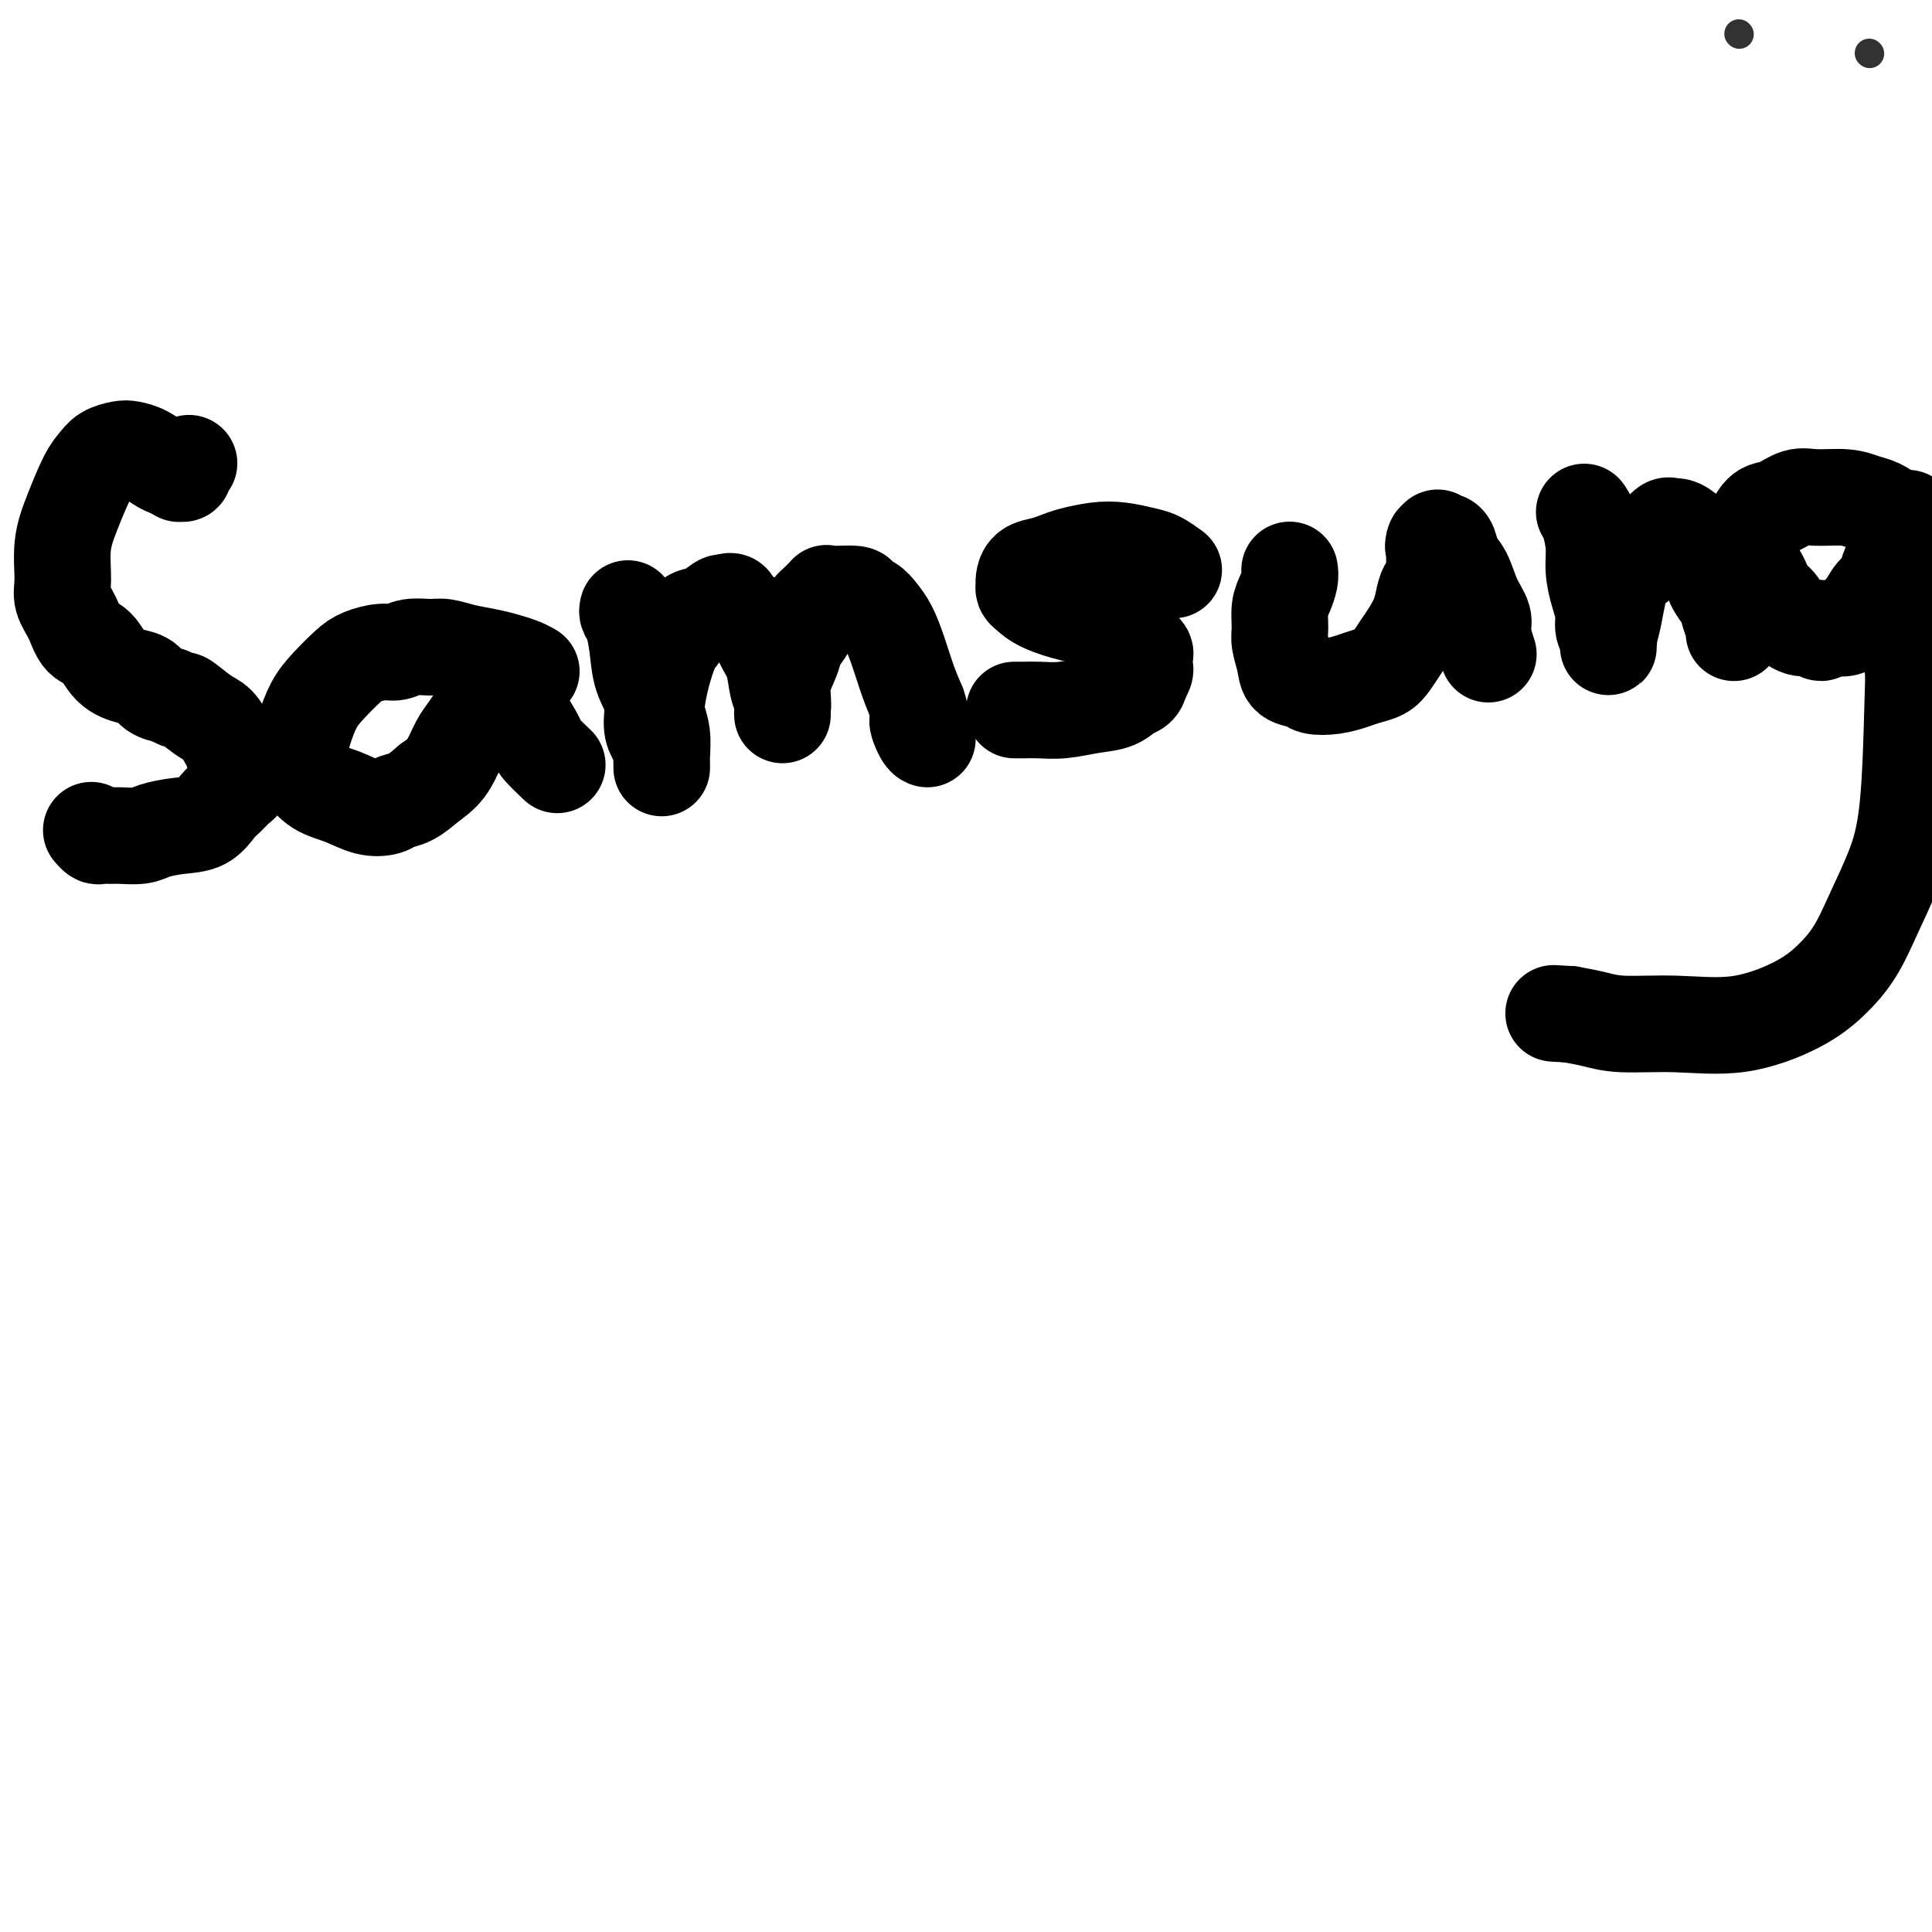
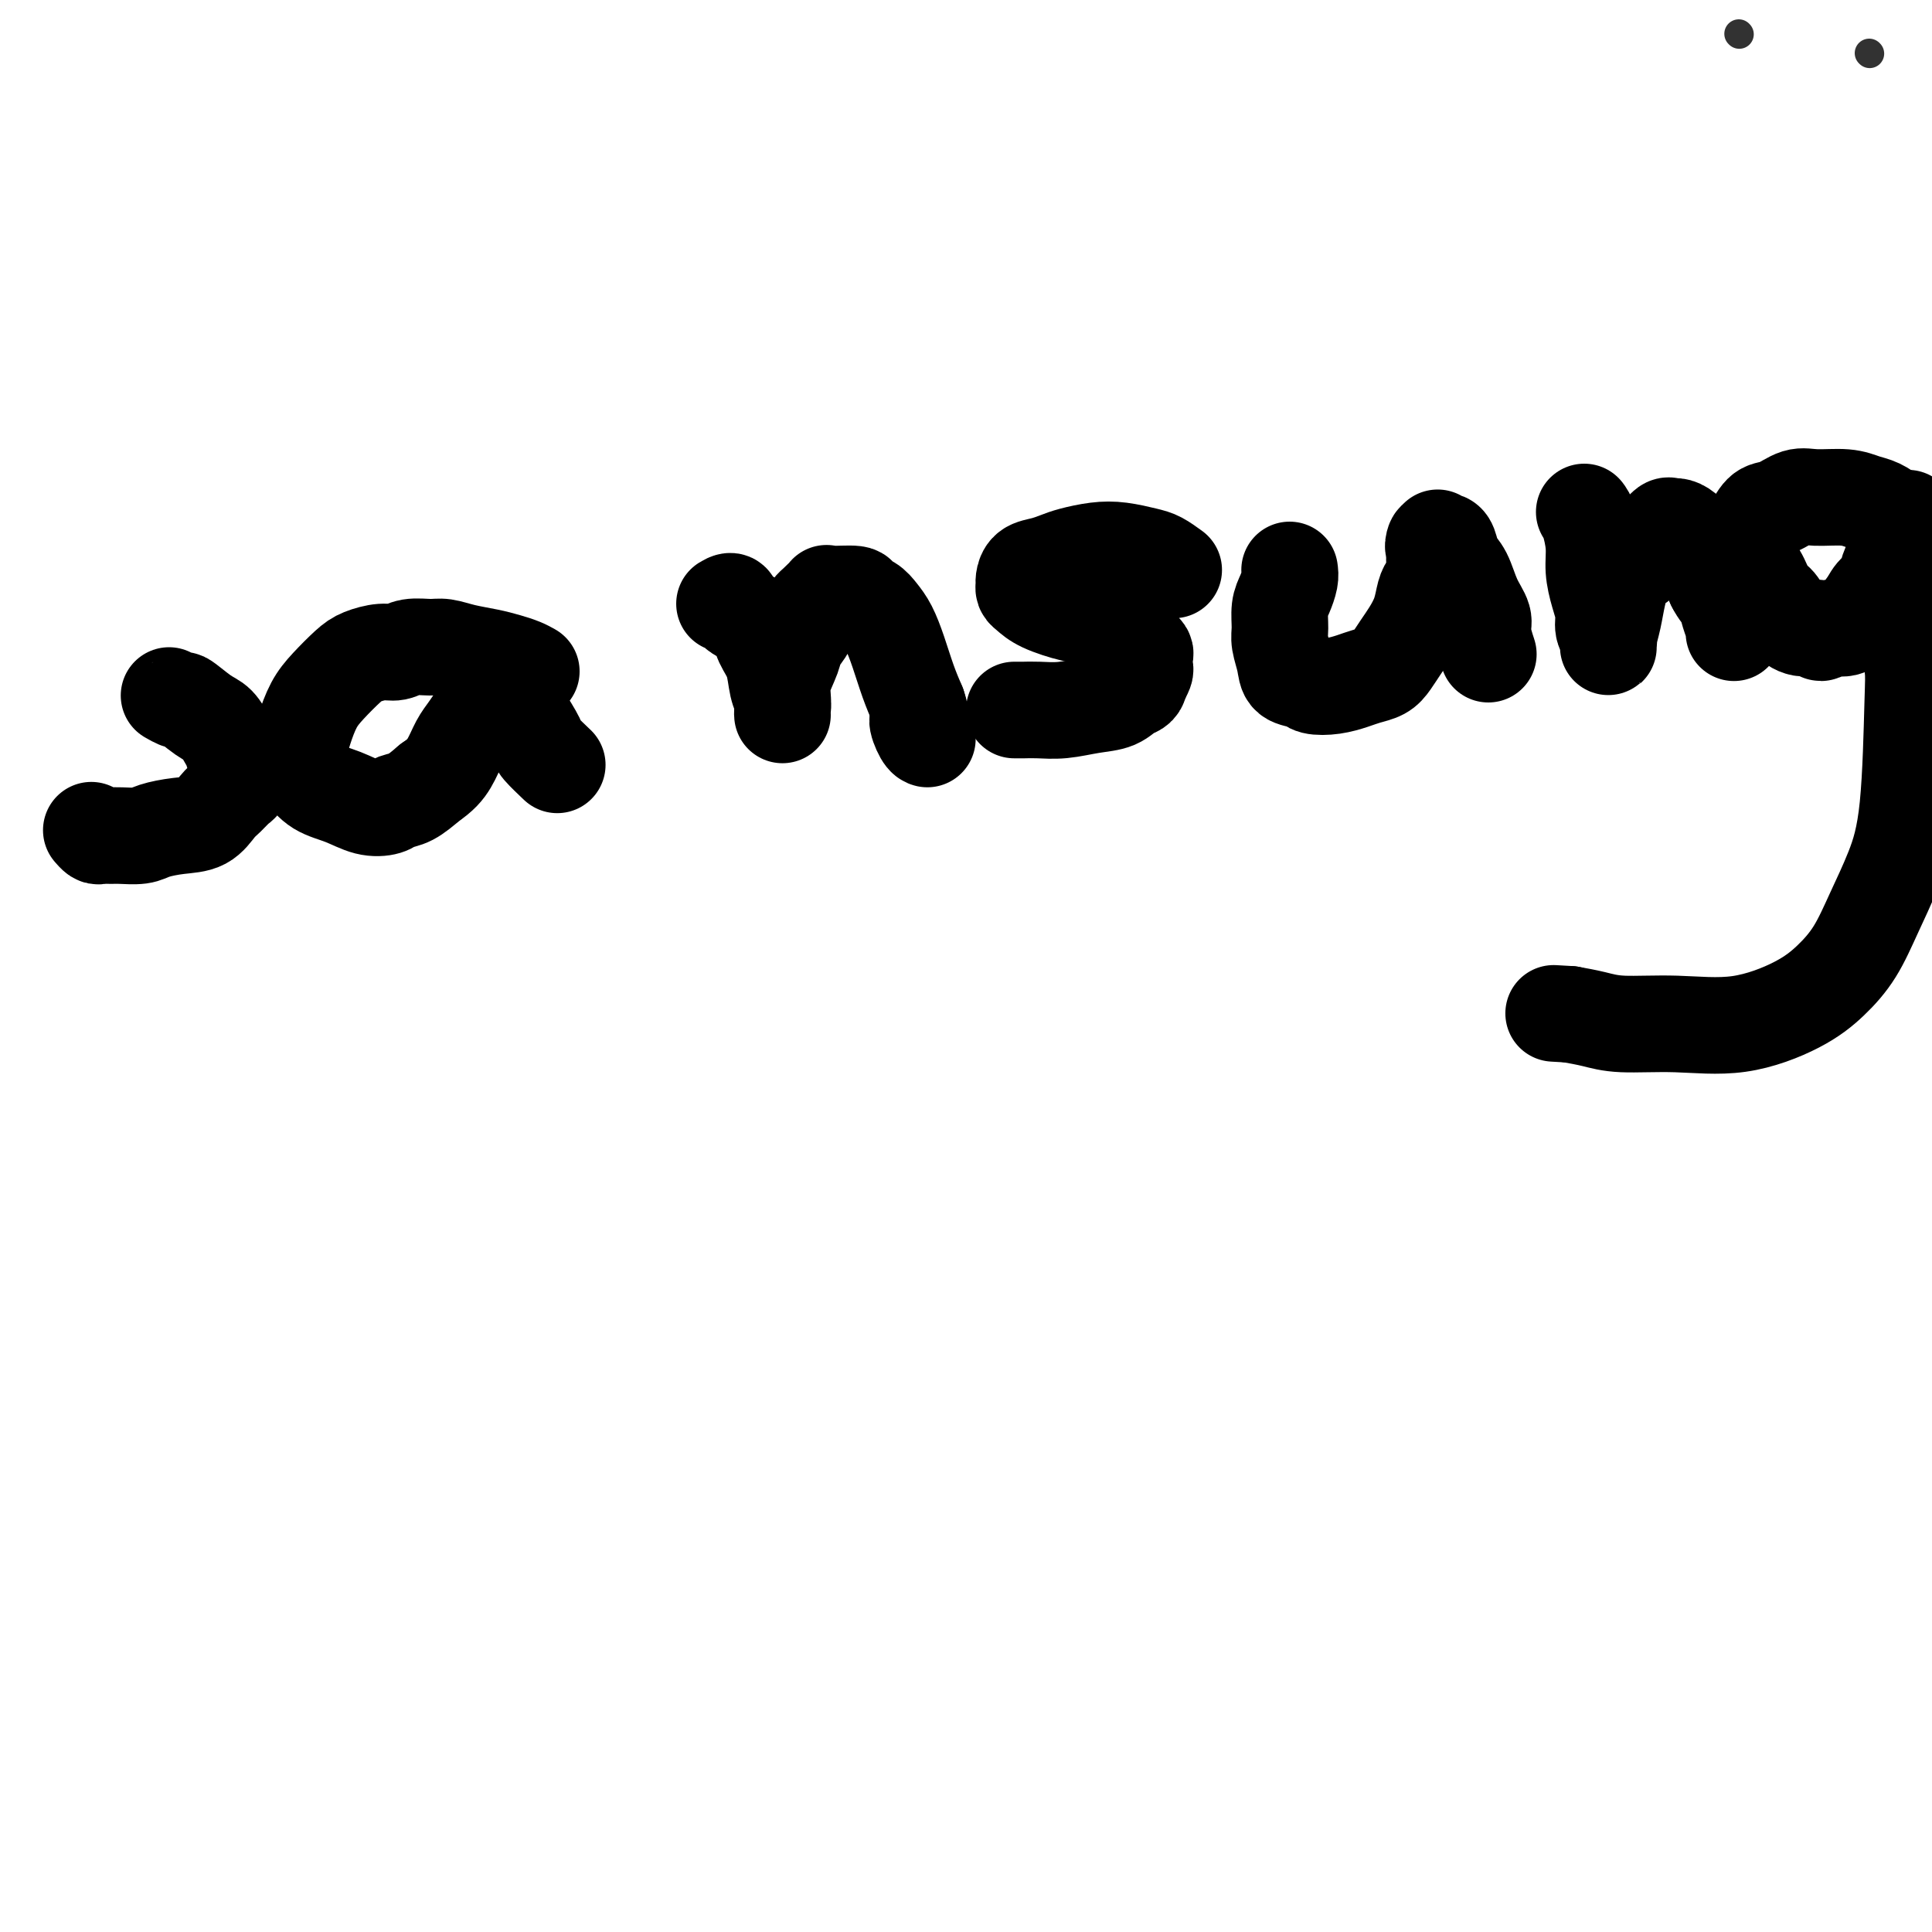
<svg xmlns="http://www.w3.org/2000/svg" viewBox="0 0 400 400" version="1.1">
  <g fill="none" stroke="#000000" stroke-width="20" stroke-linecap="round" stroke-linejoin="round">
-     <path d="M39,96c0.122,-0.082 0.245,-0.165 0,0c-0.245,0.165 -0.856,0.577 -1,1c-0.144,0.423 0.181,0.858 0,1c-0.181,0.142 -0.866,-0.007 -1,0c-0.134,0.007 0.284,0.170 0,0c-0.284,-0.170 -1.268,-0.673 -2,-1c-0.732,-0.327 -1.211,-0.478 -2,-1c-0.789,-0.522 -1.888,-1.416 -3,-2c-1.112,-0.584 -2.236,-0.858 -3,-1c-0.764,-0.142 -1.166,-0.150 -2,0c-0.834,0.150 -2.098,0.459 -3,1c-0.902,0.541 -1.443,1.313 -2,2c-0.557,0.687 -1.132,1.289 -2,3c-0.868,1.711 -2.030,4.533 -3,7c-0.970,2.467 -1.747,4.580 -2,7c-0.253,2.420 0.018,5.146 0,7c-0.018,1.854 -0.326,2.836 0,4c0.326,1.164 1.287,2.511 2,4c0.713,1.489 1.178,3.119 2,4c0.822,0.881 2.001,1.013 3,2c0.999,0.987 1.817,2.828 3,4c1.183,1.172 2.729,1.675 4,2c1.271,0.325 2.265,0.472 3,1c0.735,0.528 1.210,1.437 2,2c0.790,0.563 1.895,0.782 3,1" />
    <path d="M35,144c3.262,1.922 2.418,0.726 3,1c0.582,0.274 2.589,2.016 4,3c1.411,0.984 2.224,1.208 3,2c0.776,0.792 1.515,2.153 2,3c0.485,0.847 0.716,1.182 1,2c0.284,0.818 0.620,2.120 1,3c0.380,0.880 0.804,1.337 1,2c0.196,0.663 0.164,1.533 0,2c-0.164,0.467 -0.461,0.531 -1,1c-0.539,0.469 -1.320,1.344 -2,2c-0.680,0.656 -1.258,1.094 -2,2c-0.742,0.906 -1.648,2.281 -3,3c-1.352,0.719 -3.149,0.781 -5,1c-1.851,0.219 -3.757,0.594 -5,1c-1.243,0.406 -1.824,0.842 -3,1c-1.176,0.158 -2.946,0.039 -4,0c-1.054,-0.039 -1.393,0.003 -2,0c-0.607,-0.003 -1.482,-0.052 -2,0c-0.518,0.052 -0.678,0.206 -1,0c-0.322,-0.206 -0.806,-0.773 -1,-1c-0.194,-0.227 -0.097,-0.113 0,0" />
    <path d="M110,139c-0.594,-0.334 -1.188,-0.668 -2,-1c-0.812,-0.332 -1.844,-0.663 -3,-1c-1.156,-0.337 -2.438,-0.680 -4,-1c-1.562,-0.320 -3.405,-0.618 -5,-1c-1.595,-0.382 -2.943,-0.849 -4,-1c-1.057,-0.151 -1.823,0.015 -3,0c-1.177,-0.015 -2.764,-0.210 -4,0c-1.236,0.210 -2.119,0.825 -3,1c-0.881,0.175 -1.758,-0.090 -3,0c-1.242,0.090 -2.847,0.533 -4,1c-1.153,0.467 -1.854,0.957 -3,2c-1.146,1.043 -2.738,2.640 -4,4c-1.262,1.360 -2.193,2.485 -3,4c-0.807,1.515 -1.491,3.421 -2,5c-0.509,1.579 -0.843,2.831 -1,4c-0.157,1.169 -0.136,2.254 0,3c0.136,0.746 0.386,1.153 1,2c0.614,0.847 1.592,2.132 3,3c1.408,0.868 3.247,1.317 5,2c1.753,0.683 3.420,1.600 5,2c1.580,0.400 3.073,0.282 4,0c0.927,-0.282 1.288,-0.730 2,-1c0.712,-0.270 1.775,-0.363 3,-1c1.225,-0.637 2.613,-1.819 4,-3" />
    <path d="M89,162c2.202,-1.475 3.207,-2.661 4,-4c0.793,-1.339 1.375,-2.831 2,-4c0.625,-1.169 1.295,-2.015 2,-3c0.705,-0.985 1.447,-2.109 2,-3c0.553,-0.891 0.919,-1.548 1,-2c0.081,-0.452 -0.122,-0.698 0,-1c0.122,-0.302 0.569,-0.659 1,-1c0.431,-0.341 0.847,-0.666 1,-1c0.153,-0.334 0.044,-0.677 0,-1c-0.044,-0.323 -0.022,-0.624 0,-1c0.022,-0.376 0.046,-0.825 0,-1c-0.046,-0.175 -0.162,-0.075 0,0c0.162,0.075 0.601,0.125 1,0c0.399,-0.125 0.759,-0.425 1,0c0.241,0.425 0.363,1.575 1,3c0.637,1.425 1.790,3.125 3,5c1.210,1.875 2.479,3.925 3,5c0.521,1.075 0.294,1.174 1,2c0.706,0.826 2.345,2.379 3,3c0.655,0.621 0.328,0.311 0,0" />
-     <path d="M130,126c-0.087,0.307 -0.173,0.615 0,1c0.173,0.385 0.606,0.848 1,2c0.394,1.152 0.749,2.994 1,5c0.251,2.006 0.397,4.176 1,6c0.603,1.824 1.664,3.301 2,5c0.336,1.699 -0.054,3.621 0,5c0.054,1.379 0.550,2.216 1,3c0.450,0.784 0.853,1.515 1,2c0.147,0.485 0.039,0.723 0,1c-0.039,0.277 -0.011,0.594 0,1c0.011,0.406 0.003,0.903 0,1c-0.003,0.097 0.000,-0.206 0,0c-0.000,0.206 -0.004,0.922 0,1c0.004,0.078 0.014,-0.480 0,-1c-0.014,-0.520 -0.054,-1.000 0,-2c0.054,-1.000 0.203,-2.519 0,-4c-0.203,-1.481 -0.756,-2.923 -1,-4c-0.244,-1.077 -0.179,-1.788 0,-3c0.179,-1.212 0.473,-2.925 1,-5c0.527,-2.075 1.286,-4.511 2,-6c0.714,-1.489 1.382,-2.032 2,-3c0.618,-0.968 1.186,-2.363 2,-3c0.814,-0.637 1.873,-0.518 3,-1c1.127,-0.482 2.322,-1.566 3,-2c0.678,-0.434 0.839,-0.217 1,0" />
    <path d="M150,125c2.003,-1.264 1.510,0.075 2,1c0.490,0.925 1.962,1.437 3,2c1.038,0.563 1.641,1.176 2,2c0.359,0.824 0.474,1.859 1,3c0.526,1.141 1.461,2.386 2,4c0.539,1.614 0.680,3.595 1,5c0.320,1.405 0.818,2.233 1,3c0.182,0.767 0.049,1.472 0,2c-0.049,0.528 -0.013,0.878 0,1c0.013,0.122 0.001,0.015 0,0c-0.001,-0.015 0.007,0.060 0,0c-0.007,-0.060 -0.028,-0.256 0,-1c0.028,-0.744 0.106,-2.037 0,-3c-0.106,-0.963 -0.397,-1.594 0,-3c0.397,-1.406 1.483,-3.585 2,-5c0.517,-1.415 0.466,-2.066 1,-3c0.534,-0.934 1.654,-2.153 2,-3c0.346,-0.847 -0.080,-1.323 0,-2c0.080,-0.677 0.667,-1.555 1,-2c0.333,-0.445 0.413,-0.456 1,-1c0.587,-0.544 1.680,-1.622 2,-2c0.320,-0.378 -0.133,-0.057 1,0c1.133,0.057 3.850,-0.149 5,0c1.150,0.149 0.731,0.653 1,1c0.269,0.347 1.227,0.539 2,1c0.773,0.461 1.362,1.193 2,2c0.638,0.807 1.326,1.691 2,3c0.674,1.309 1.335,3.045 2,5c0.665,1.955 1.333,4.130 2,6c0.667,1.870 1.334,3.435 2,5" />
    <path d="M190,146c1.193,3.453 0.175,2.585 0,3c-0.175,0.415 0.491,2.112 1,3c0.509,0.888 0.860,0.968 1,1c0.140,0.032 0.070,0.016 0,0" />
    <path d="M243,118c-1.049,-0.761 -2.098,-1.521 -3,-2c-0.902,-0.479 -1.659,-0.675 -3,-1c-1.341,-0.325 -3.268,-0.777 -5,-1c-1.732,-0.223 -3.269,-0.215 -5,0c-1.731,0.215 -3.655,0.639 -5,1c-1.345,0.361 -2.112,0.660 -3,1c-0.888,0.340 -1.899,0.721 -3,1c-1.101,0.279 -2.293,0.455 -3,1c-0.707,0.545 -0.929,1.458 -1,2c-0.071,0.542 0.011,0.713 0,1c-0.011,0.287 -0.113,0.692 0,1c0.113,0.308 0.442,0.520 1,1c0.558,0.480 1.345,1.227 3,2c1.655,0.773 4.177,1.573 6,2c1.823,0.427 2.946,0.481 4,1c1.054,0.519 2.037,1.501 3,2c0.963,0.499 1.904,0.514 3,1c1.096,0.486 2.346,1.444 3,2c0.654,0.556 0.712,0.712 1,1c0.288,0.288 0.806,0.710 1,1c0.194,0.290 0.062,0.449 0,1c-0.062,0.551 -0.055,1.495 0,2c0.055,0.505 0.159,0.573 0,1c-0.159,0.427 -0.579,1.214 -1,2" />
    <path d="M236,141c-0.176,1.581 -1.117,1.534 -2,2c-0.883,0.466 -1.707,1.445 -3,2c-1.293,0.555 -3.053,0.685 -5,1c-1.947,0.315 -4.081,0.817 -6,1c-1.919,0.183 -3.625,0.049 -5,0c-1.375,-0.049 -2.420,-0.013 -3,0c-0.580,0.013 -0.695,0.004 -1,0c-0.305,-0.004 -0.802,-0.001 -1,0c-0.198,0.001 -0.099,0.001 0,0" />
    <path d="M267,118c0.082,0.569 0.165,1.137 0,2c-0.165,0.863 -0.577,2.019 -1,3c-0.423,0.981 -0.859,1.786 -1,3c-0.141,1.214 0.011,2.836 0,4c-0.011,1.164 -0.184,1.871 0,3c0.184,1.129 0.726,2.682 1,4c0.274,1.318 0.278,2.403 1,3c0.722,0.597 2.160,0.707 3,1c0.840,0.293 1.082,0.770 2,1c0.918,0.230 2.511,0.214 4,0c1.489,-0.214 2.874,-0.627 4,-1c1.126,-0.373 1.992,-0.707 3,-1c1.008,-0.293 2.158,-0.545 3,-1c0.842,-0.455 1.377,-1.112 2,-2c0.623,-0.888 1.332,-2.006 2,-3c0.668,-0.994 1.293,-1.864 2,-3c0.707,-1.136 1.496,-2.537 2,-4c0.504,-1.463 0.724,-2.989 1,-4c0.276,-1.011 0.610,-1.507 1,-2c0.390,-0.493 0.837,-0.983 1,-2c0.163,-1.017 0.044,-2.561 0,-3c-0.044,-0.439 -0.012,0.228 0,0c0.012,-0.228 0.003,-1.351 0,-2c-0.003,-0.649 -0.002,-0.825 0,-1" />
    <path d="M297,113c1.405,-3.652 0.418,-0.781 0,0c-0.418,0.781 -0.268,-0.527 0,-1c0.268,-0.473 0.652,-0.109 1,0c0.348,0.109 0.659,-0.036 1,0c0.341,0.036 0.712,0.254 1,1c0.288,0.746 0.493,2.021 1,3c0.507,0.979 1.316,1.660 2,3c0.684,1.340 1.241,3.337 2,5c0.759,1.663 1.719,2.992 2,4c0.281,1.008 -0.117,1.694 0,3c0.117,1.306 0.748,3.230 1,4c0.252,0.770 0.126,0.385 0,0" />
    <path d="M328,106c0.304,0.397 0.607,0.795 1,2c0.393,1.205 0.875,3.218 1,5c0.125,1.782 -0.106,3.332 0,5c0.106,1.668 0.550,3.455 1,5c0.450,1.545 0.905,2.850 1,4c0.095,1.150 -0.170,2.147 0,3c0.170,0.853 0.777,1.562 1,2c0.223,0.438 0.063,0.603 0,1c-0.063,0.397 -0.028,1.024 0,1c0.028,-0.024 0.051,-0.700 0,-1c-0.051,-0.300 -0.175,-0.225 0,-1c0.175,-0.775 0.648,-2.400 1,-4c0.352,-1.600 0.583,-3.177 1,-5c0.417,-1.823 1.018,-3.894 2,-5c0.982,-1.106 2.343,-1.249 3,-2c0.657,-0.751 0.609,-2.111 1,-3c0.391,-0.889 1.220,-1.309 2,-2c0.780,-0.691 1.511,-1.654 2,-2c0.489,-0.346 0.737,-0.075 1,0c0.263,0.075 0.543,-0.046 1,0c0.457,0.046 1.092,0.260 2,1c0.908,0.740 2.091,2.007 3,3c0.909,0.993 1.546,1.712 2,3c0.454,1.288 0.727,3.144 1,5" />
    <path d="M355,121c0.873,1.779 1.554,2.228 2,3c0.446,0.772 0.656,1.867 1,3c0.344,1.133 0.824,2.305 1,3c0.176,0.695 0.050,0.913 0,1c-0.050,0.087 -0.025,0.044 0,0" />
    <path d="M397,115c-0.773,-1.510 -1.547,-3.020 -2,-4c-0.453,-0.980 -0.587,-1.429 -1,-2c-0.413,-0.571 -1.107,-1.263 -2,-2c-0.893,-0.737 -1.984,-1.520 -3,-2c-1.016,-0.480 -1.955,-0.657 -3,-1c-1.045,-0.343 -2.195,-0.851 -4,-1c-1.805,-0.149 -4.266,0.060 -6,0c-1.734,-0.060 -2.741,-0.390 -4,0c-1.259,0.390 -2.770,1.501 -4,2c-1.230,0.499 -2.180,0.386 -3,1c-0.820,0.614 -1.510,1.954 -2,3c-0.490,1.046 -0.780,1.798 -1,3c-0.220,1.202 -0.369,2.853 0,4c0.369,1.147 1.256,1.790 2,3c0.744,1.210 1.345,2.988 2,4c0.655,1.012 1.365,1.257 2,2c0.635,0.743 1.195,1.985 2,3c0.805,1.015 1.856,1.804 3,2c1.144,0.196 2.380,-0.202 3,0c0.620,0.202 0.625,1.004 1,1c0.375,-0.004 1.121,-0.816 2,-1c0.879,-0.184 1.890,0.258 3,0c1.110,-0.258 2.317,-1.217 3,-2c0.683,-0.783 0.841,-1.392 1,-2" />
    <path d="M386,126c0.962,-1.216 1.367,-2.256 2,-3c0.633,-0.744 1.493,-1.191 2,-2c0.507,-0.809 0.660,-1.982 1,-3c0.340,-1.018 0.865,-1.883 1,-2c0.135,-0.117 -0.122,0.515 0,0c0.122,-0.515 0.621,-2.177 1,-3c0.379,-0.823 0.637,-0.808 1,-1c0.363,-0.192 0.829,-0.592 1,-1c0.171,-0.408 0.046,-0.825 0,-1c-0.046,-0.175 -0.013,-0.108 0,-1c0.013,-0.892 0.007,-2.741 0,-1c-0.007,1.741 -0.016,7.074 0,10c0.016,2.926 0.055,3.447 0,5c-0.055,1.553 -0.205,4.138 0,7c0.205,2.862 0.765,6.002 1,8c0.235,1.998 0.147,2.854 0,8c-0.147,5.146 -0.351,14.581 -1,21c-0.649,6.419 -1.742,9.822 -3,13c-1.258,3.178 -2.680,6.131 -4,9c-1.320,2.869 -2.539,5.655 -4,8c-1.461,2.345 -3.163,4.251 -5,6c-1.837,1.749 -3.810,3.341 -7,5c-3.190,1.659 -7.598,3.384 -12,4c-4.402,0.616 -8.798,0.124 -13,0c-4.202,-0.124 -8.208,0.120 -11,0c-2.792,-0.120 -4.369,-0.606 -6,-1c-1.631,-0.394 -3.315,-0.697 -5,-1" />
    <path d="M325,210c-5.833,-0.333 -2.917,-0.167 0,0" />
  </g>
  <g fill="none" stroke="#323232" stroke-width="6" stroke-linecap="round" stroke-linejoin="round">
    <path d="M387,11c0.000,0.000 0.100,0.100 0.1,0.1" />
    <path d="M360,7c0.000,0.000 0.100,0.100 0.1,0.1" />
  </g>
</svg>